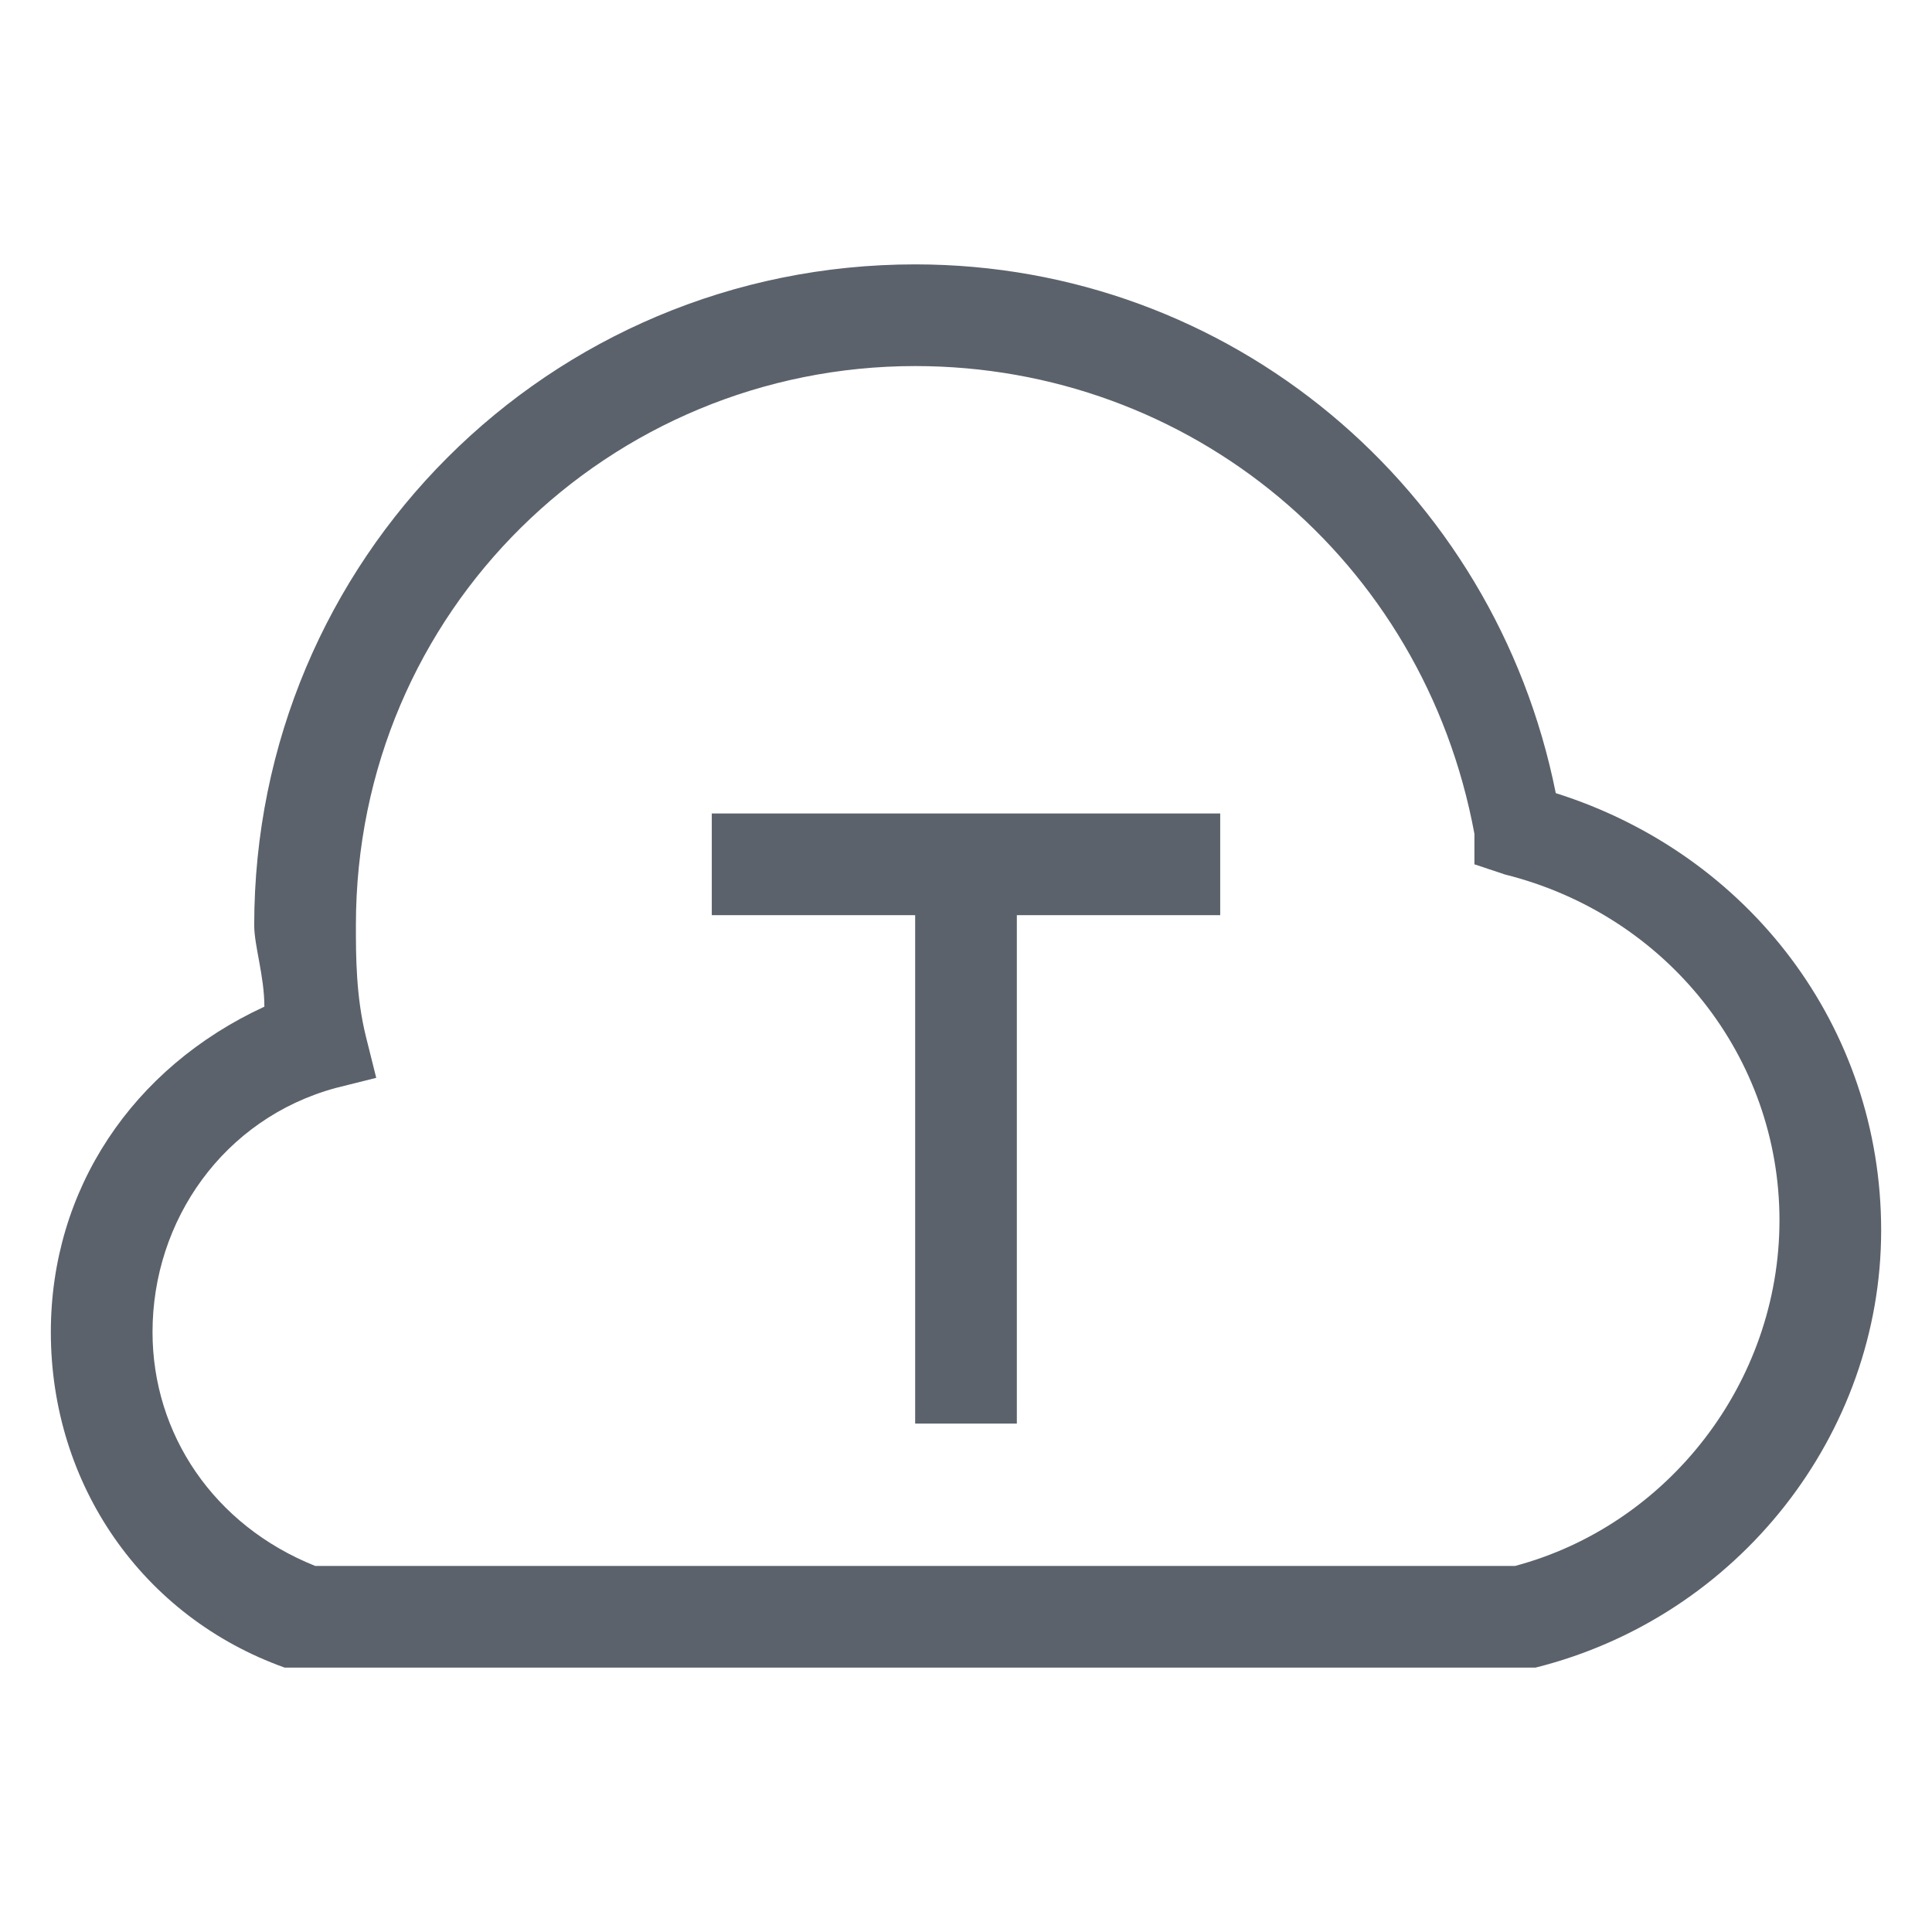
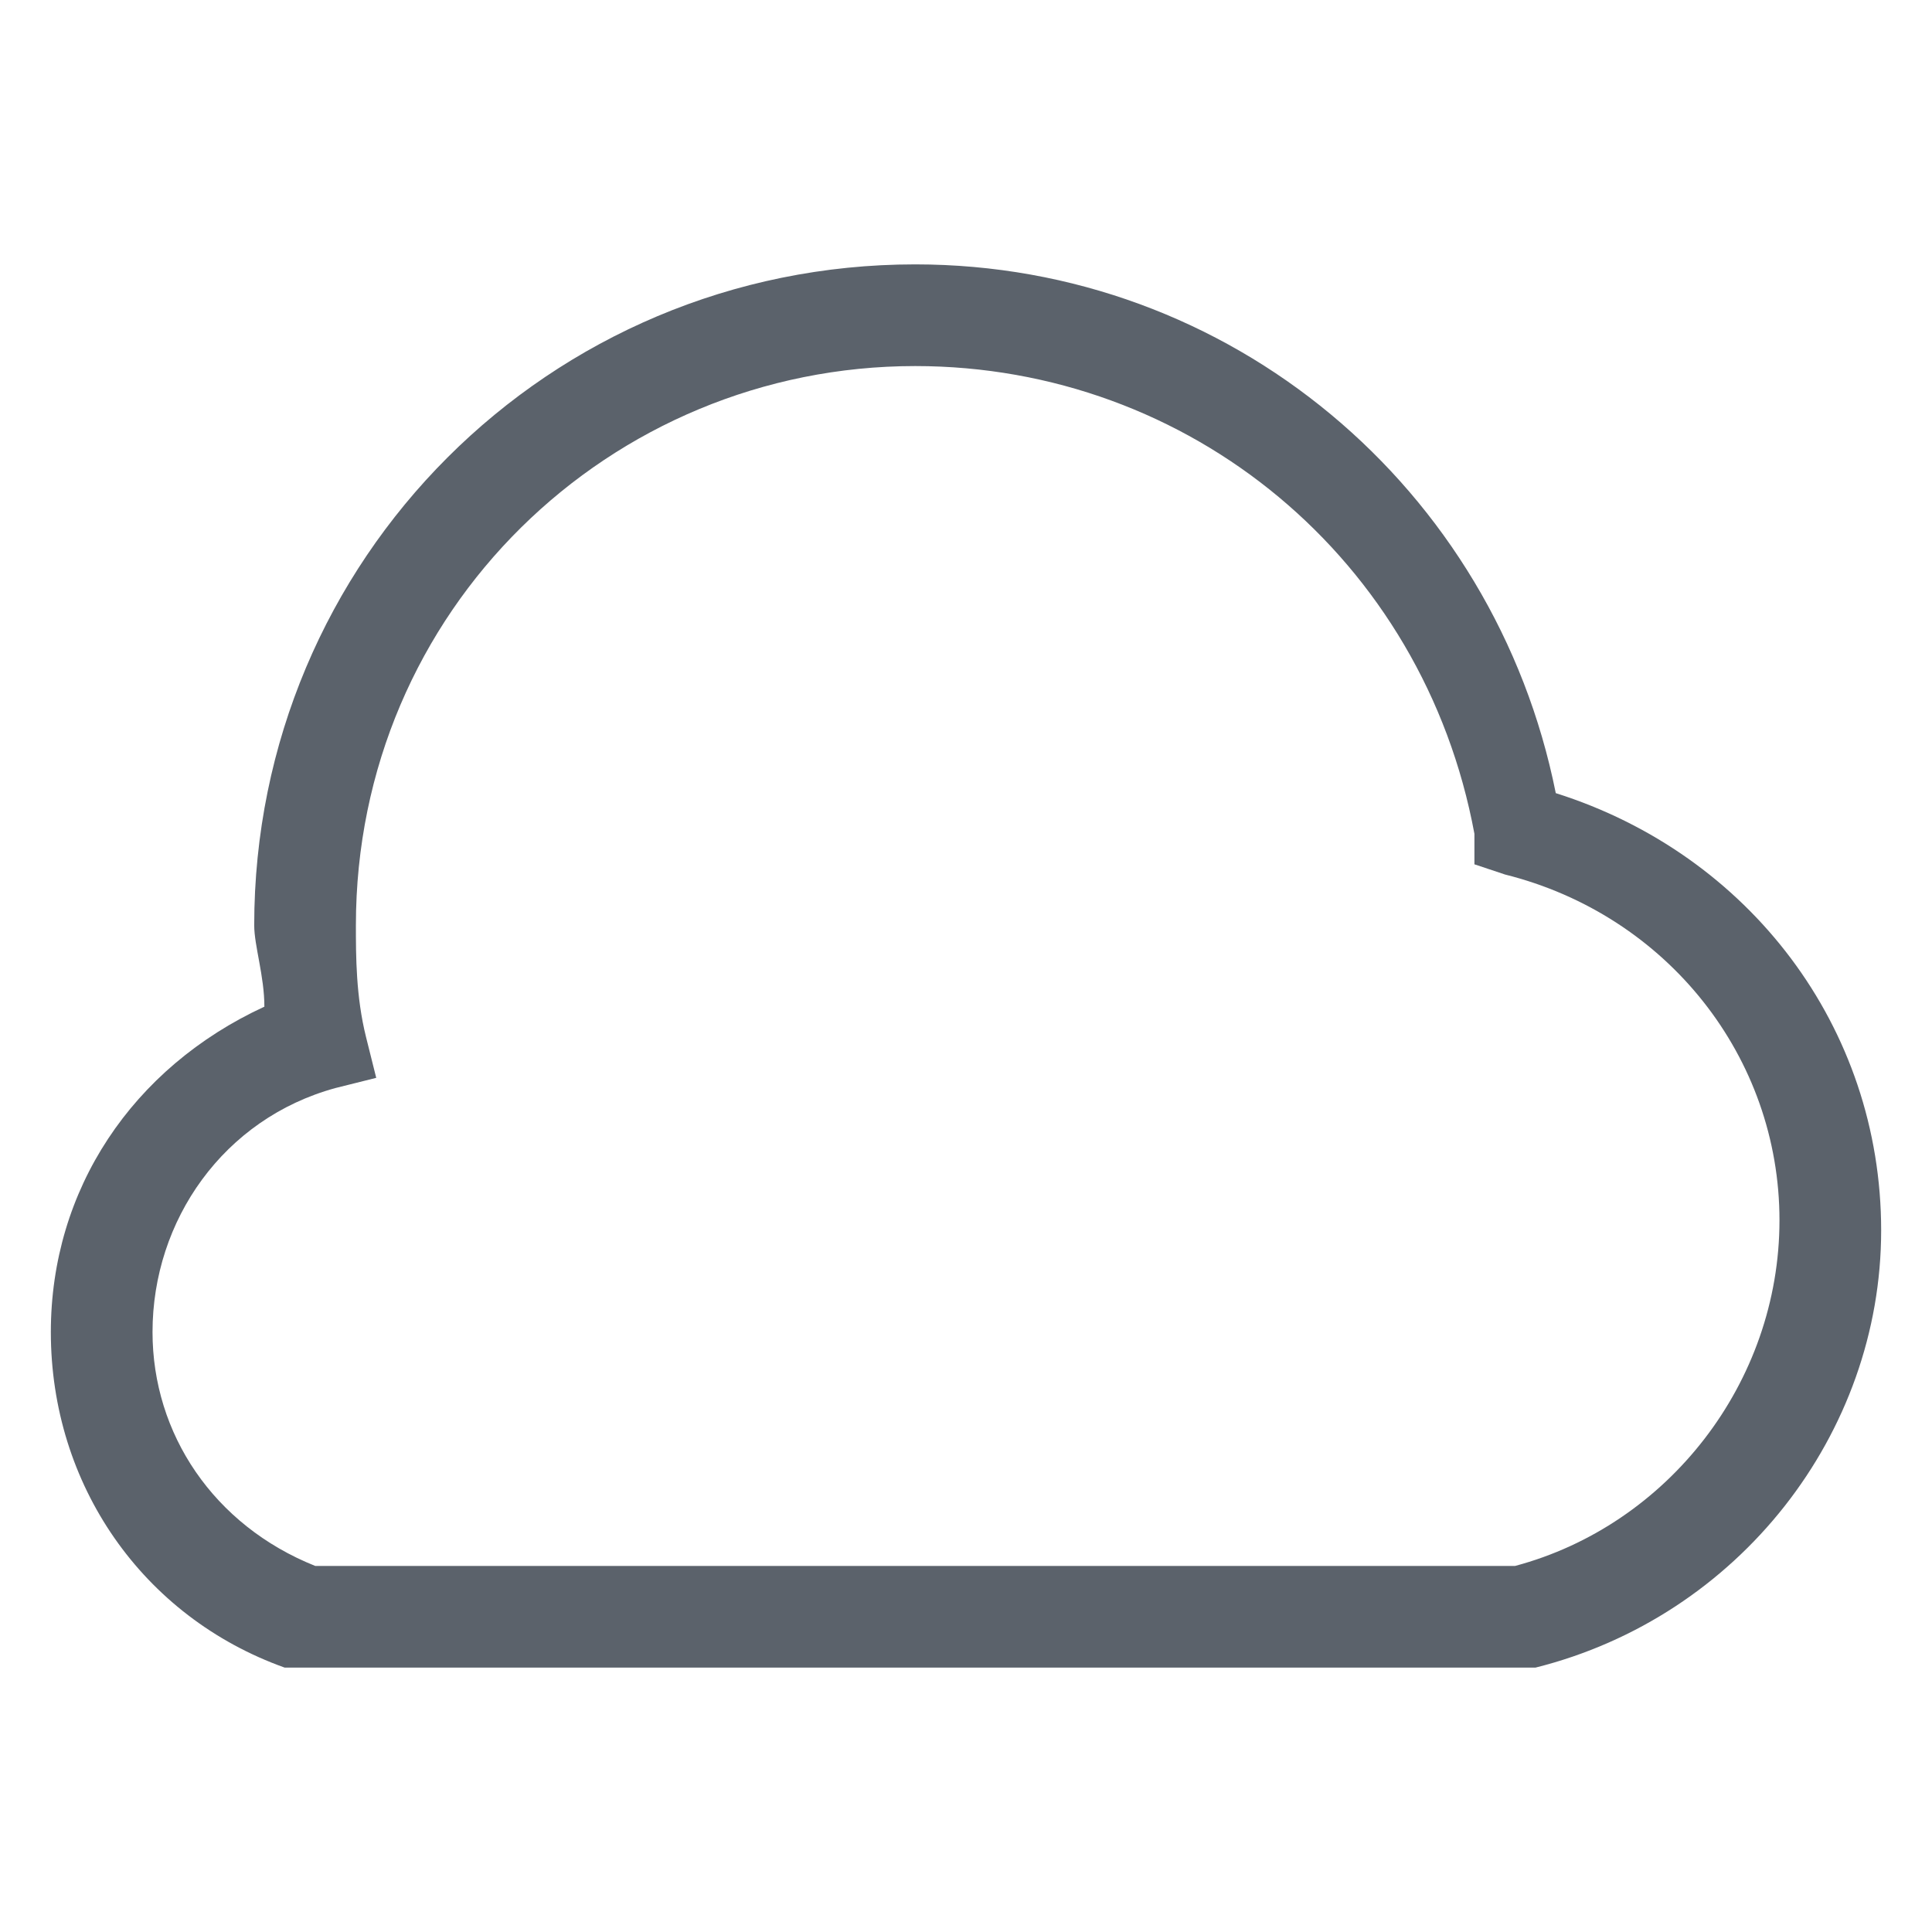
<svg xmlns="http://www.w3.org/2000/svg" t="1582008587428" class="icon" viewBox="0 0 1024 1024" version="1.1" p-id="2193" width="16" height="16">
  <defs>
    <style type="text/css" />
  </defs>
  <path d="M813.811 883.874H150.905C75.453 856.926 26.947 786.863 26.947 706.021c0-75.453 43.116-140.126 113.179-172.463 0-16.168-5.389-32.337-5.389-43.116 0-194.021 156.295-350.316 350.316-350.316 167.074 0 307.2 118.568 339.537 280.253 102.4 32.337 172.463 123.958 172.463 231.747s-75.453 204.8-183.242 231.747z m-646.737-53.895h635.958c80.842-21.558 140.126-97.011 140.126-183.242 0-86.232-59.284-161.684-145.516-183.242l-16.168-5.389v-16.168C754.526 296.421 630.568 194.021 485.053 194.021 323.368 194.021 188.632 323.368 188.632 490.442c0 16.168 0 37.726 5.389 59.284l5.389 21.558-21.558 5.389c-59.284 16.168-97.011 70.063-97.011 129.347 0 53.895 32.337 102.4 86.232 123.958z" fill="#5B626B" p-id="2194" />
-   <path d="M538.947 485.053v269.474H485.053V485.053H377.263V431.158h269.474v53.895h-107.789z" fill="#5B626B" p-id="2195" />
</svg>